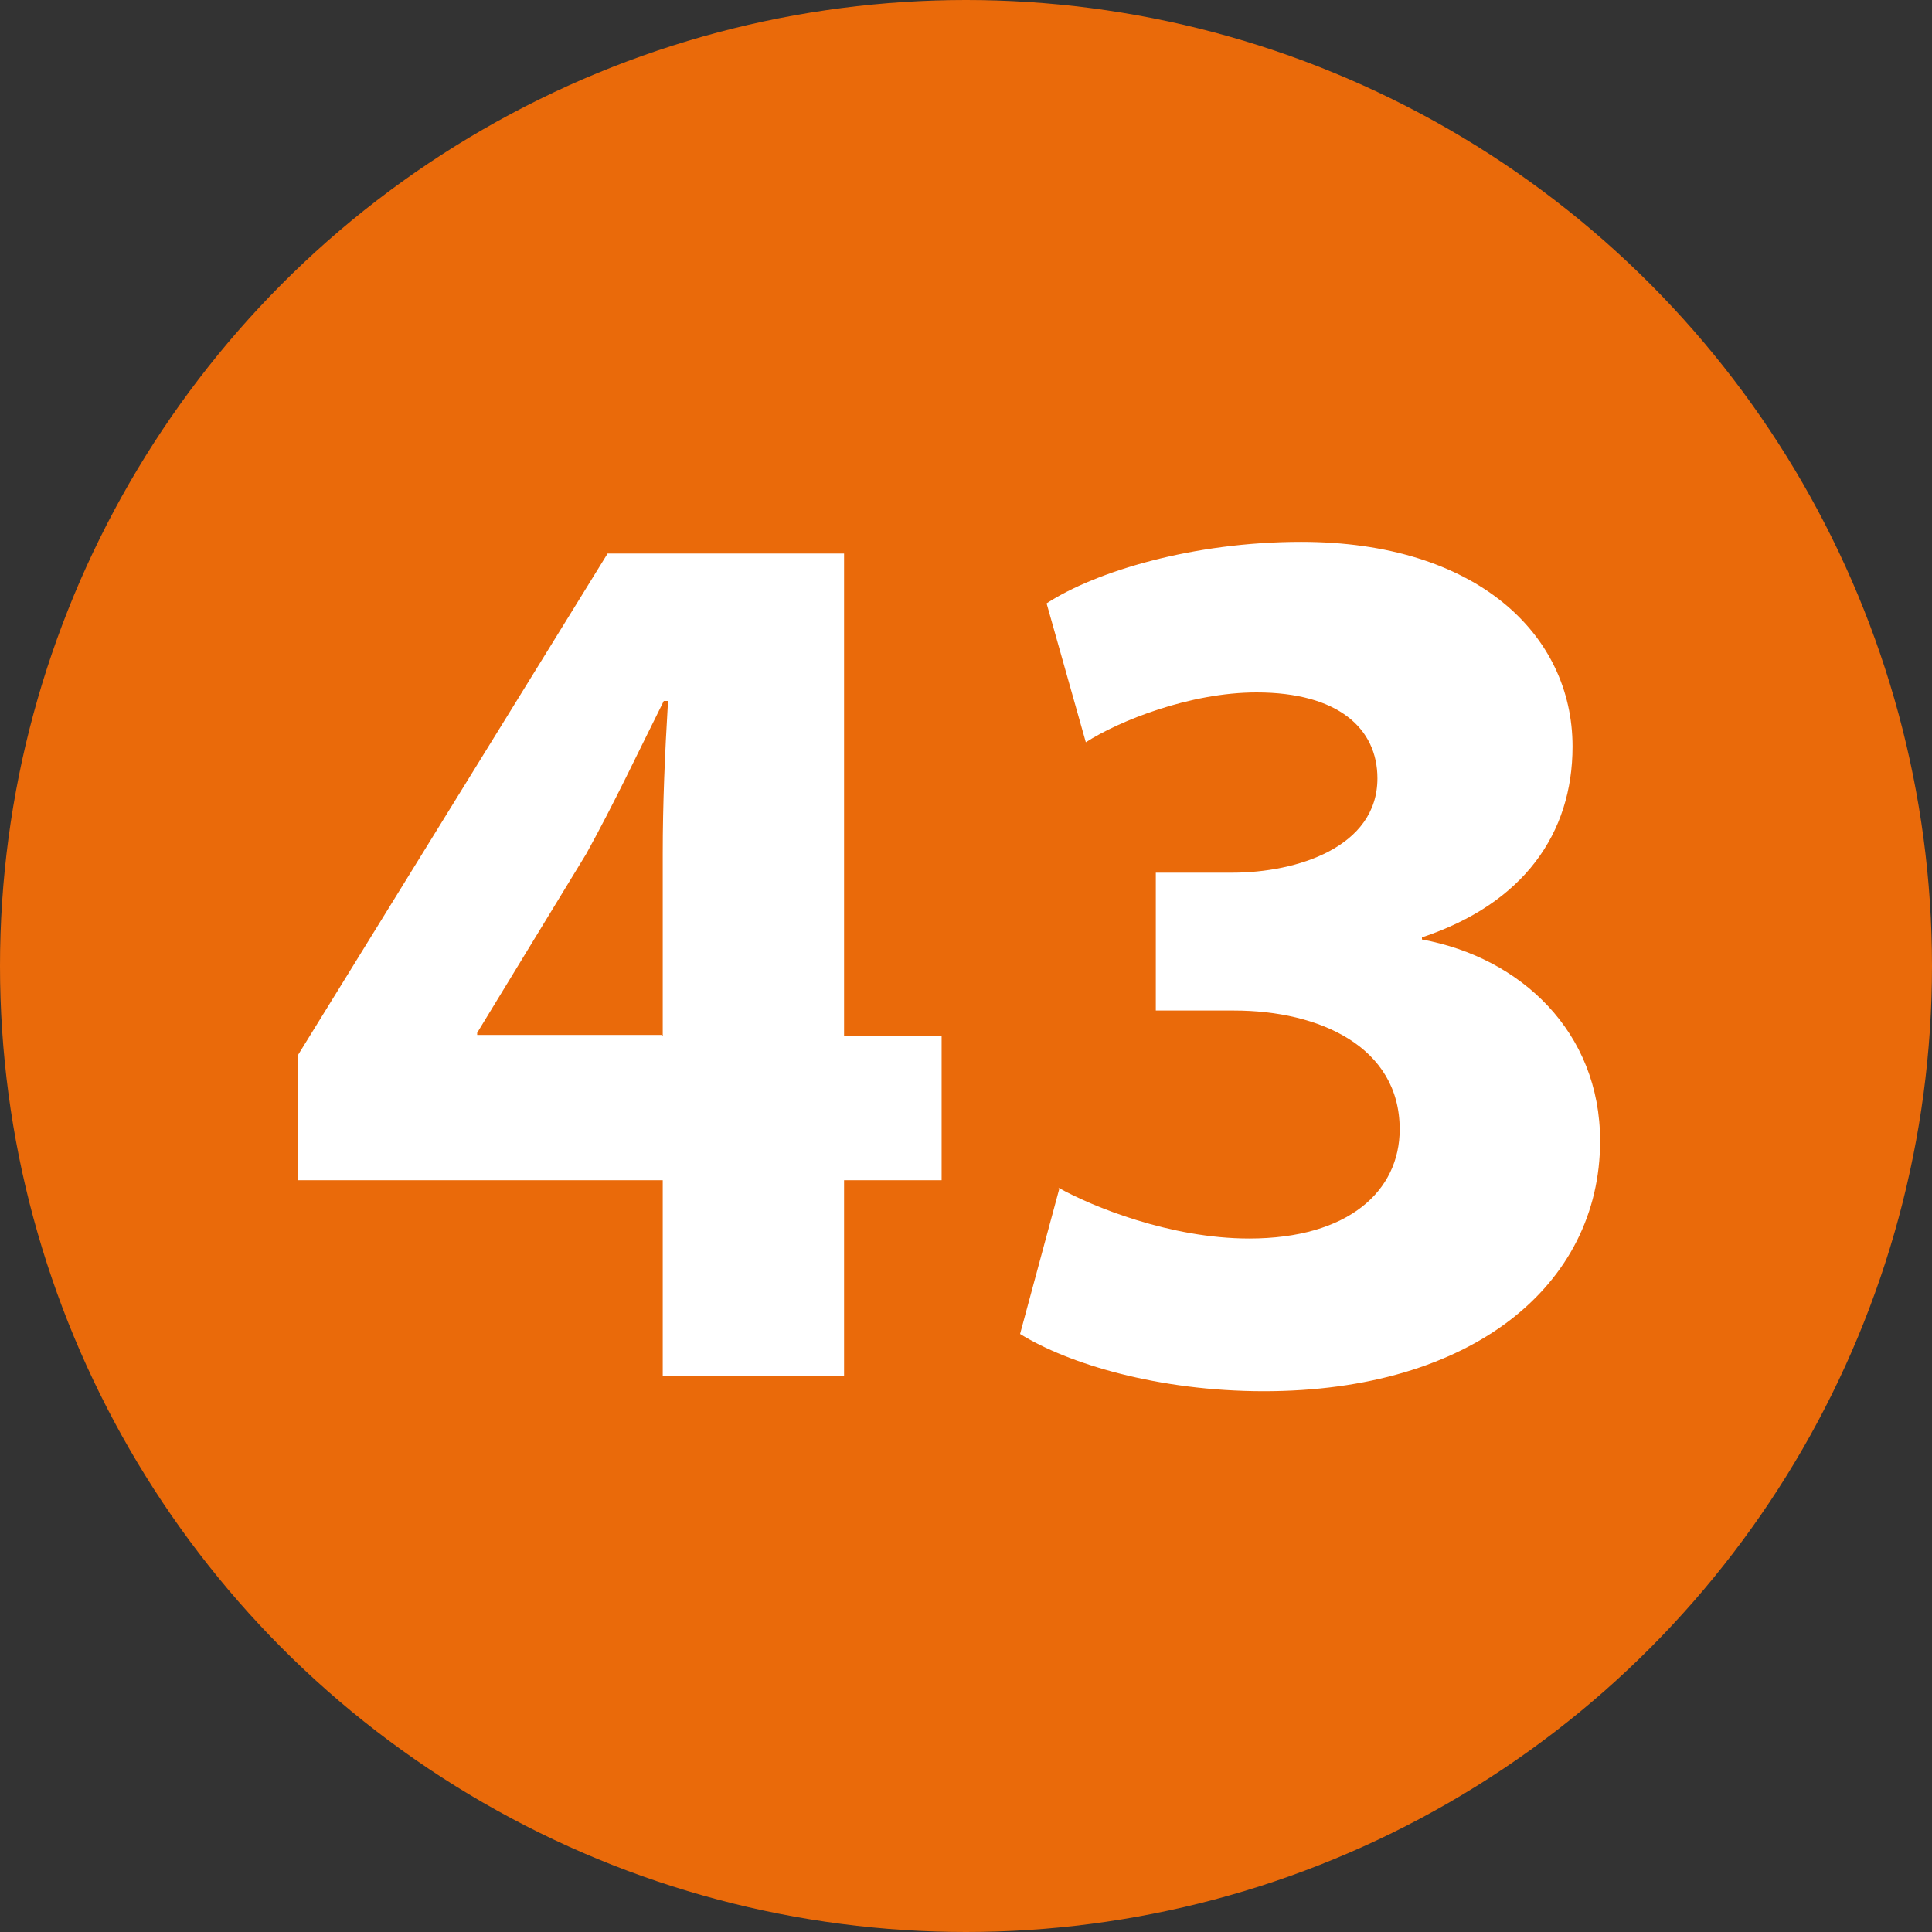
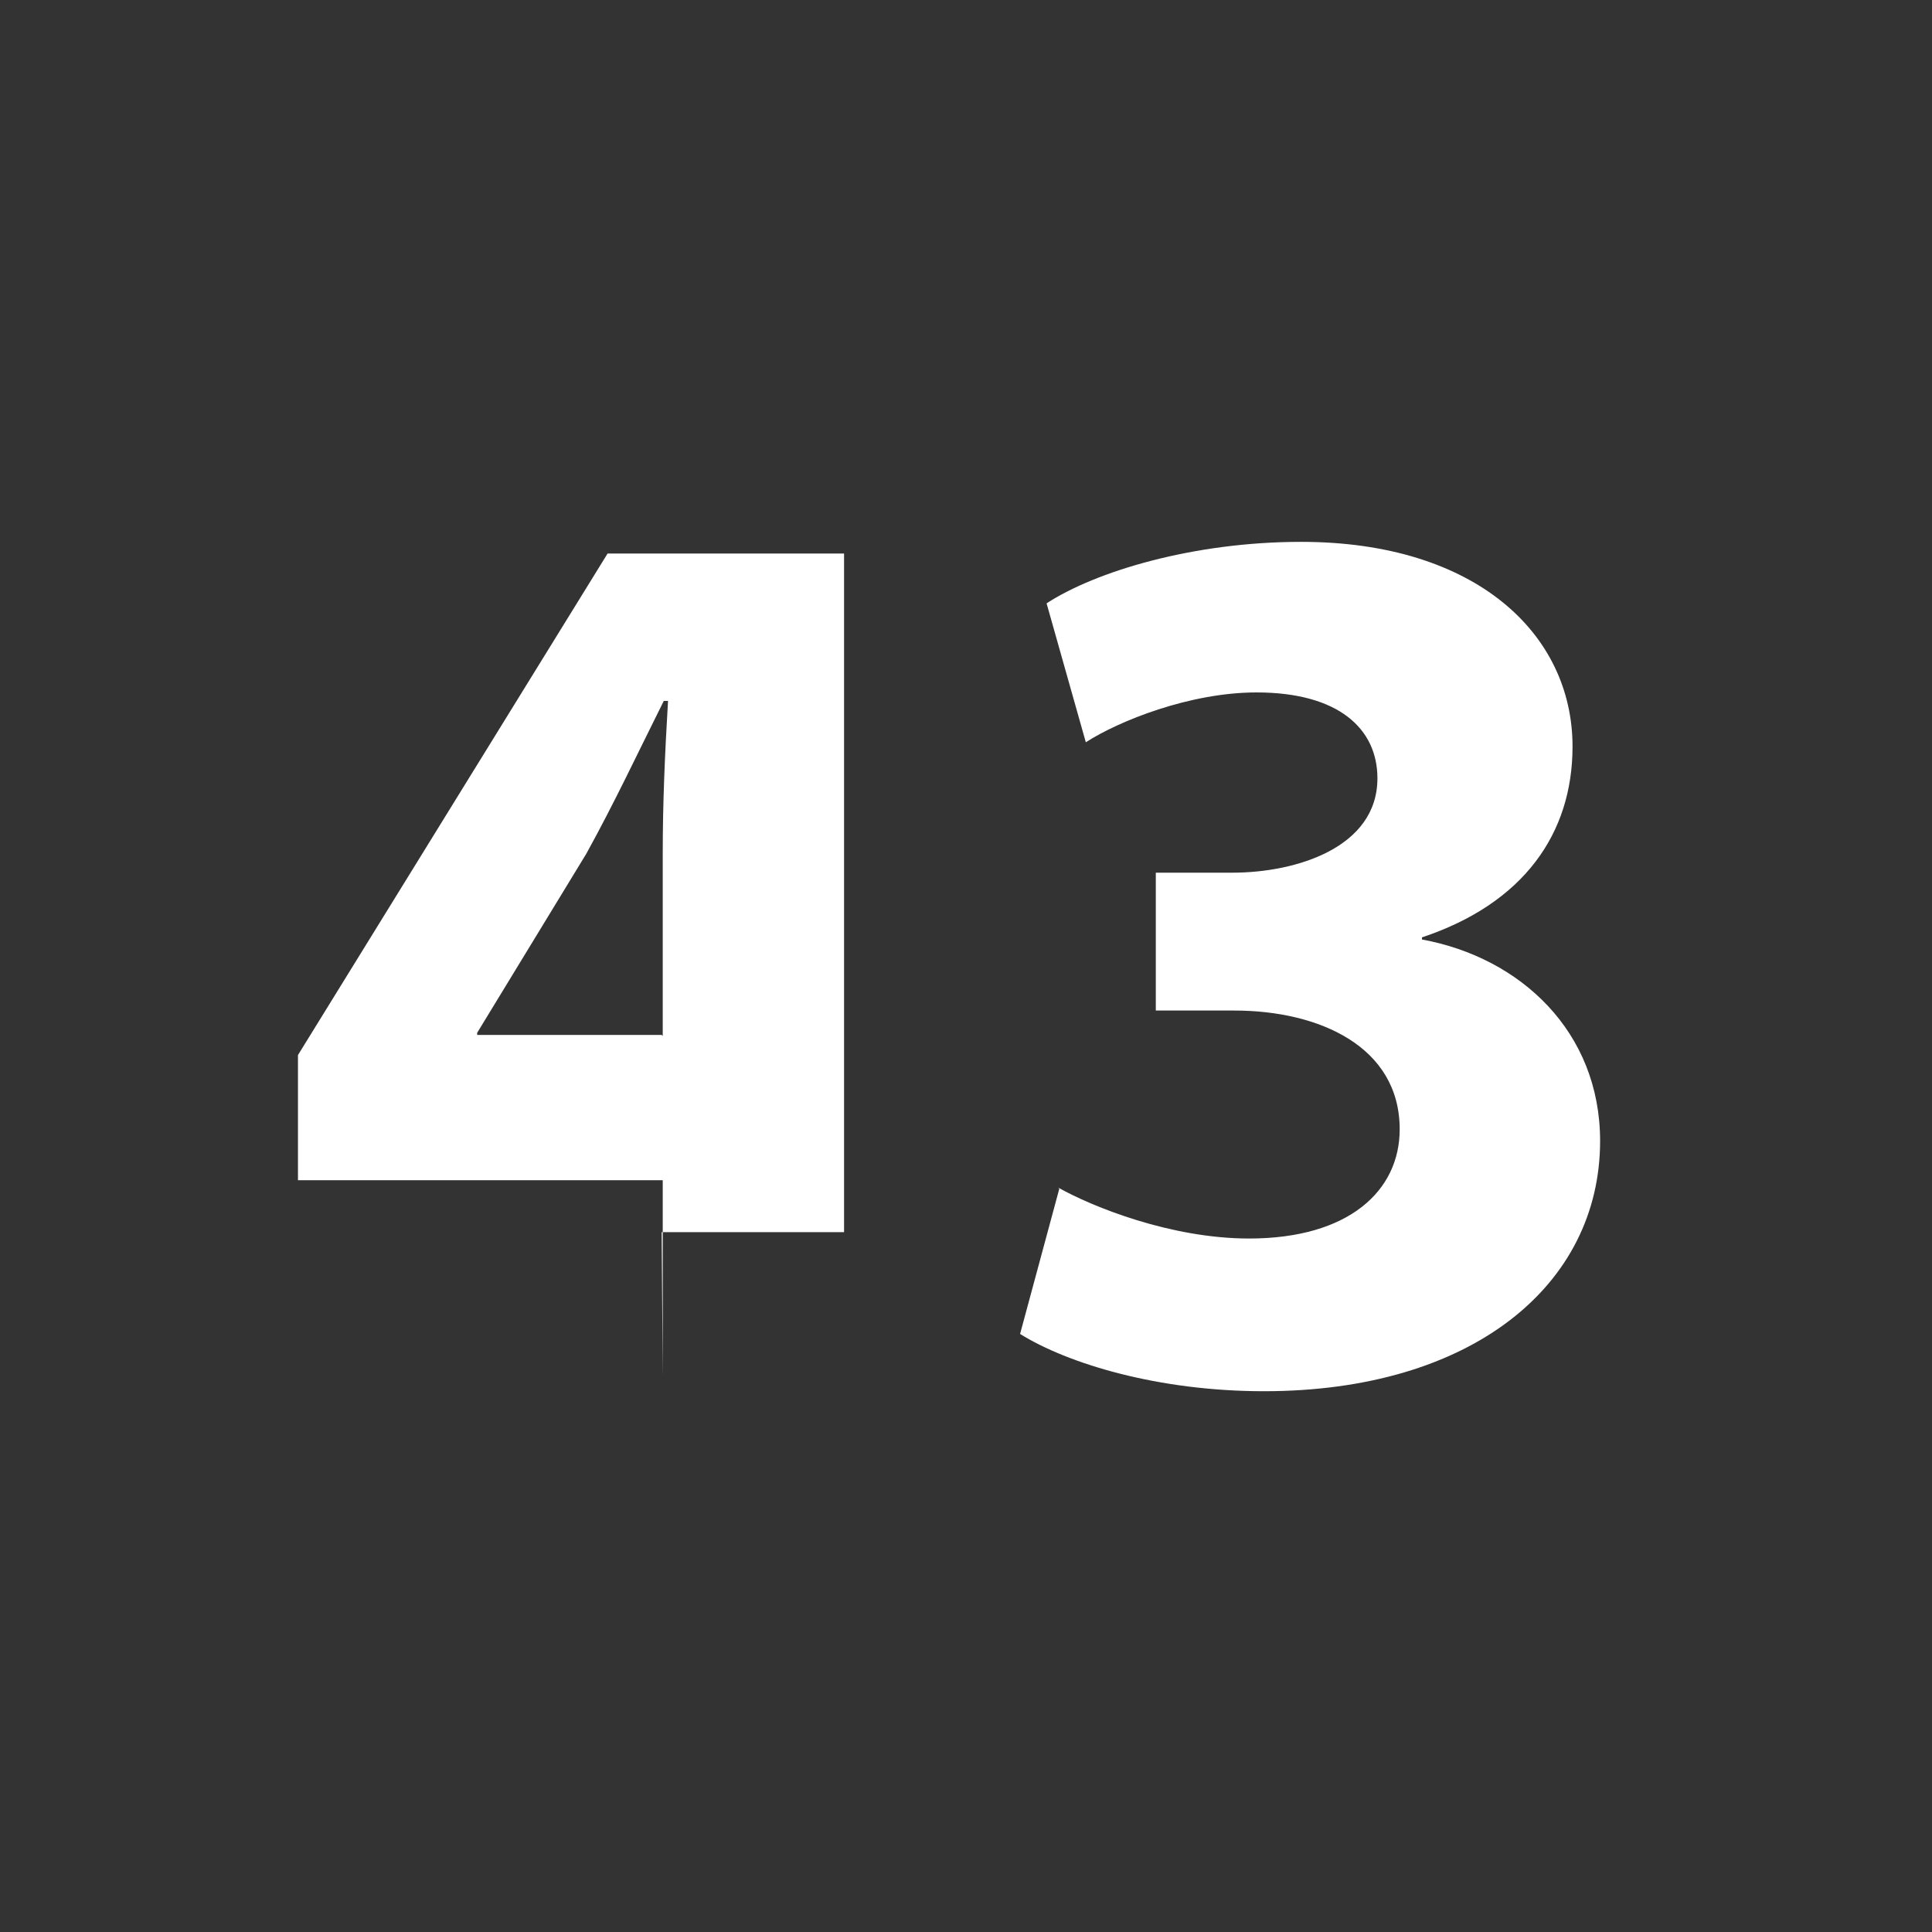
<svg xmlns="http://www.w3.org/2000/svg" id="Layer_1" data-name="Layer 1" viewBox="0 0 18.22 18.22">
  <rect x="0" y="0" width="18.22" height="18.22" fill="#333333" stroke="none" />
  <defs>
    <style>
      .cls-1 {
        fill: #fff;
      }

      .cls-2 {
        fill: #ea6a0a;
      }
    </style>
  </defs>
-   <circle class="cls-2" cx="9.11" cy="9.11" r="9.11" />
  <g>
-     <path class="cls-1" d="M6.25,12.98v-1.85h-3.44v-1.18l2.92-4.73h2.23v4.55h.92v1.36h-.92v1.85h-1.72ZM6.25,9.77v-1.72c0-.47.02-.94.05-1.44h-.04c-.25.5-.46.95-.73,1.44l-1.03,1.69v.02s1.74,0,1.74,0Z" />
+     <path class="cls-1" d="M6.25,12.98v-1.85h-3.44v-1.18l2.92-4.73h2.23v4.55h.92h-.92v1.85h-1.72ZM6.25,9.77v-1.72c0-.47.02-.94.05-1.44h-.04c-.25.5-.46.95-.73,1.44l-1.03,1.69v.02s1.74,0,1.74,0Z" />
    <path class="cls-1" d="M9.98,11.2c.32.18,1.06.48,1.8.48.94,0,1.42-.45,1.42-1.03,0-.78-.76-1.12-1.56-1.12h-.74v-1.3h.72c.61,0,1.37-.24,1.37-.89,0-.47-.37-.81-1.14-.81-.63,0-1.3.27-1.61.47l-.37-1.31c.46-.3,1.38-.58,2.4-.58,1.65,0,2.56.87,2.56,1.93,0,.82-.46,1.48-1.42,1.8v.02c.93.17,1.68.87,1.68,1.9,0,1.36-1.21,2.36-3.17,2.36-1,0-1.85-.26-2.3-.54l.37-1.37Z" />
  </g>
</svg>